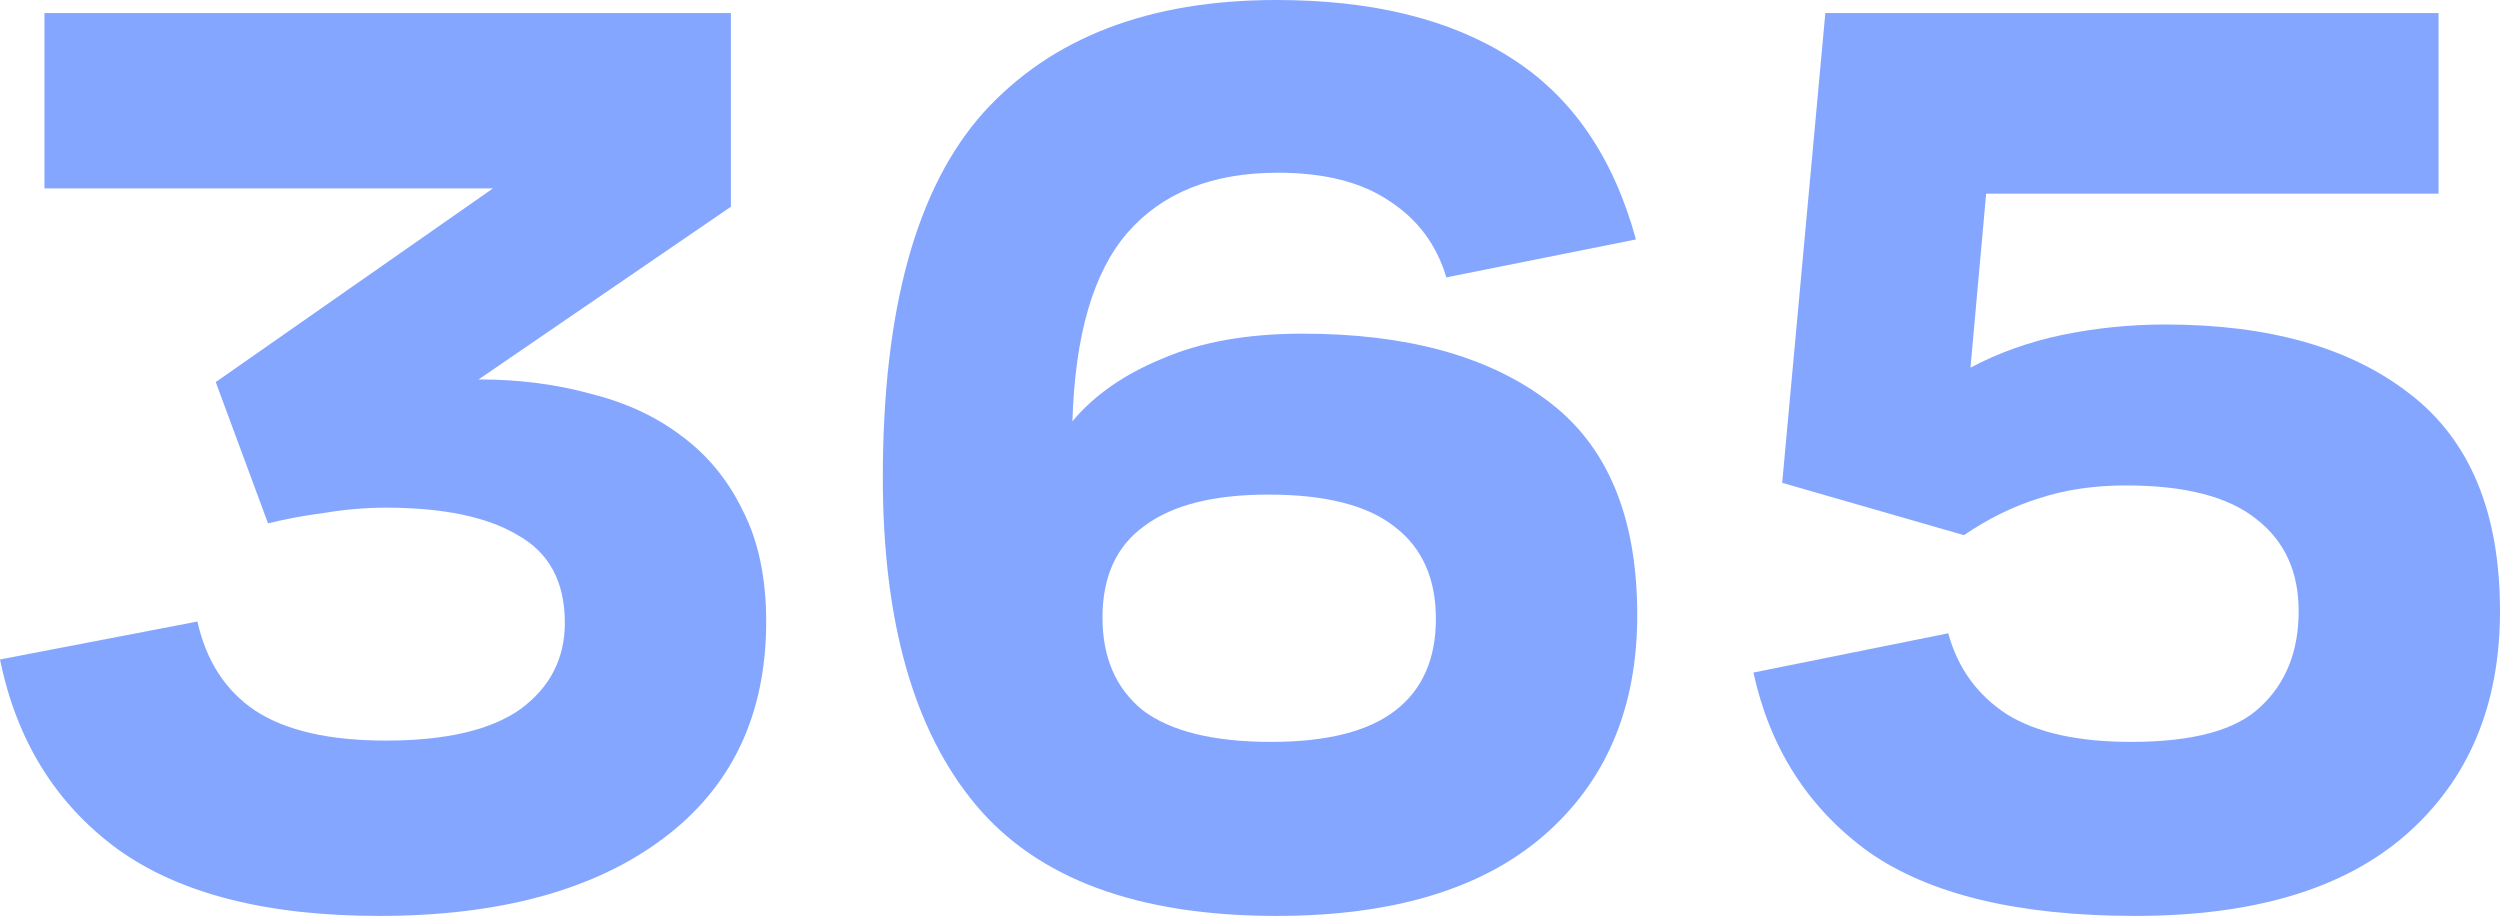
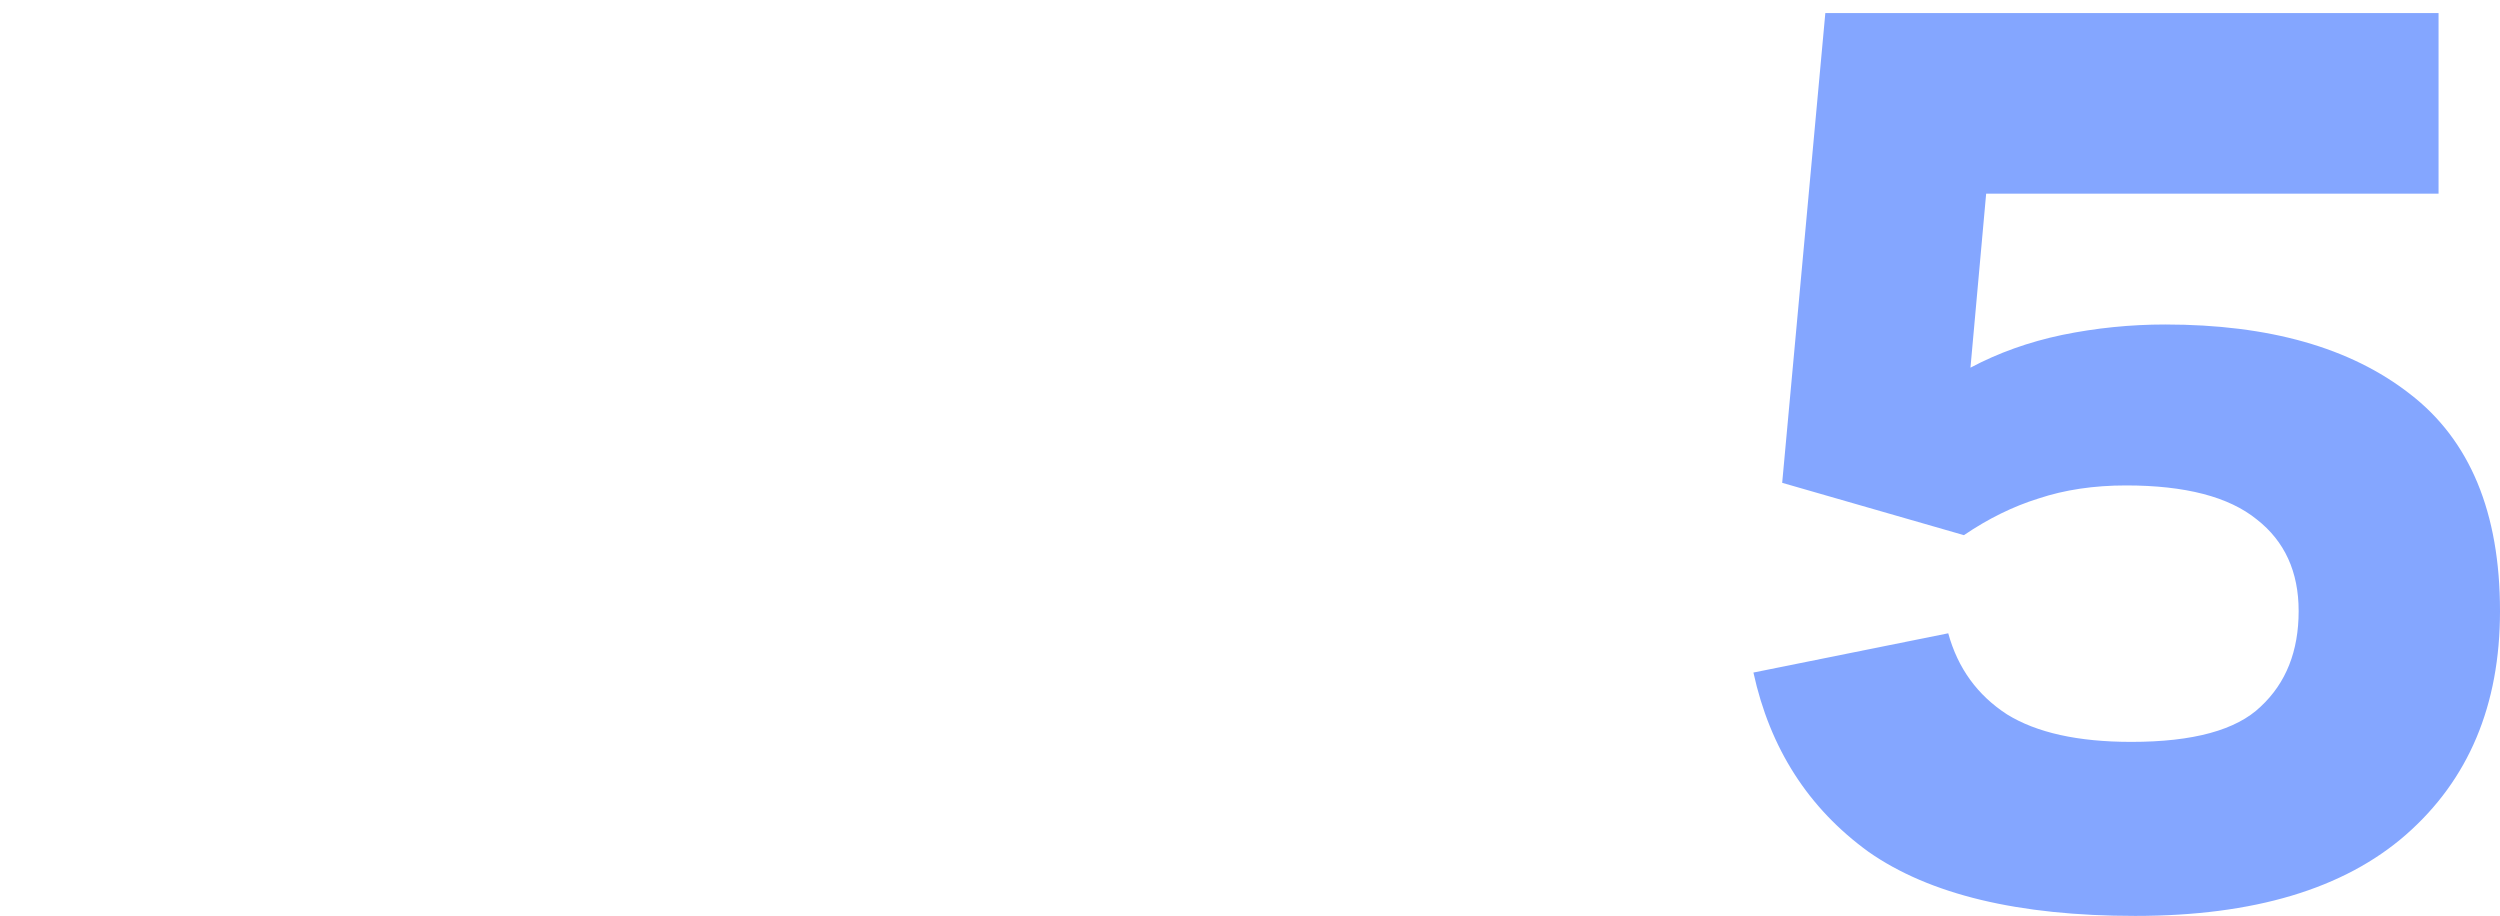
<svg xmlns="http://www.w3.org/2000/svg" width="333" height="122" viewBox="0 0 333 122" fill="none">
-   <path d="M50.506 122C35.528 122 23.918 119.037 15.674 113.111C7.431 107.07 2.206 98.646 0 87.84L26.298 82.786C27.459 88.014 30.013 91.965 33.961 94.637C38.025 97.309 43.83 98.646 51.377 98.646C59.388 98.646 65.367 97.251 69.315 94.463C73.263 91.558 75.236 87.724 75.236 82.96C75.236 77.499 73.146 73.607 68.967 71.283C64.903 68.843 59.04 67.623 51.377 67.623C48.706 67.623 45.978 67.855 43.191 68.32C40.521 68.669 38.025 69.133 35.702 69.714L28.736 50.891L65.658 25.097H5.921V1.743H97.354V27.537L63.742 50.543H63.916C69.141 50.543 74.075 51.182 78.719 52.46C83.364 53.622 87.369 55.481 90.736 58.037C94.22 60.593 96.948 63.905 98.922 67.971C101.012 72.038 102.057 76.976 102.057 82.786C102.057 95.218 97.471 104.862 88.298 111.717C79.126 118.572 66.528 122 50.506 122Z" fill="#84A6FF" />
-   <path d="M218.081 81.914C218.081 94.347 213.902 104.165 205.542 111.369C197.299 118.456 185.456 122 170.014 122C151.553 122 138.201 117.062 129.957 107.186C121.714 97.309 117.592 82.786 117.592 63.614C117.592 41.19 122.062 24.981 131.002 14.989C140.059 4.996 153.062 0 170.014 0C182.785 0 193.177 2.556 201.188 7.669C209.315 12.781 214.889 20.856 217.907 31.894L192.654 36.949C191.377 32.65 188.881 29.28 185.166 26.84C181.45 24.284 176.458 23.006 170.188 23.006C161.48 23.006 154.804 25.678 150.16 31.023C145.632 36.251 143.193 44.617 142.845 56.12C145.748 52.634 149.753 49.846 154.862 47.754C159.971 45.547 166.182 44.443 173.497 44.443C187.313 44.443 198.169 47.406 206.065 53.331C214.076 59.257 218.081 68.785 218.081 81.914ZM168.969 65.88C161.654 65.88 156.139 67.274 152.424 70.063C148.708 72.735 146.851 76.802 146.851 82.263C146.851 87.608 148.65 91.732 152.25 94.637C155.965 97.426 161.654 98.82 169.317 98.82C176.748 98.82 182.263 97.426 185.862 94.637C189.461 91.849 191.261 87.782 191.261 82.437C191.261 77.092 189.461 73.026 185.862 70.237C182.263 67.332 176.632 65.88 168.969 65.88Z" fill="#84A6FF" />
  <path d="M324.815 25.794H264.556L262.466 48.974C266.181 46.999 270.245 45.547 274.657 44.617C279.185 43.688 283.771 43.223 288.415 43.223C302.232 43.223 313.088 46.302 320.983 52.46C328.994 58.618 333 68.262 333 81.391C333 93.94 328.82 103.874 320.461 111.194C312.217 118.398 300.2 122 284.41 122C268.852 122 257.009 119.153 248.882 113.46C240.87 107.65 235.762 99.691 233.556 89.583L259.505 84.354C260.782 89.002 263.395 92.604 267.342 95.16C271.29 97.6 276.805 98.82 283.887 98.82C292.131 98.82 297.878 97.251 301.129 94.114C304.496 90.977 306.18 86.736 306.18 81.391C306.18 76.163 304.322 72.096 300.607 69.191C296.891 66.171 291.086 64.66 283.191 64.66C278.895 64.66 275.005 65.241 271.522 66.403C268.155 67.449 264.846 69.075 261.595 71.283L237.387 64.311L243.134 1.743H324.815V25.794Z" fill="#84A6FF" />
</svg>